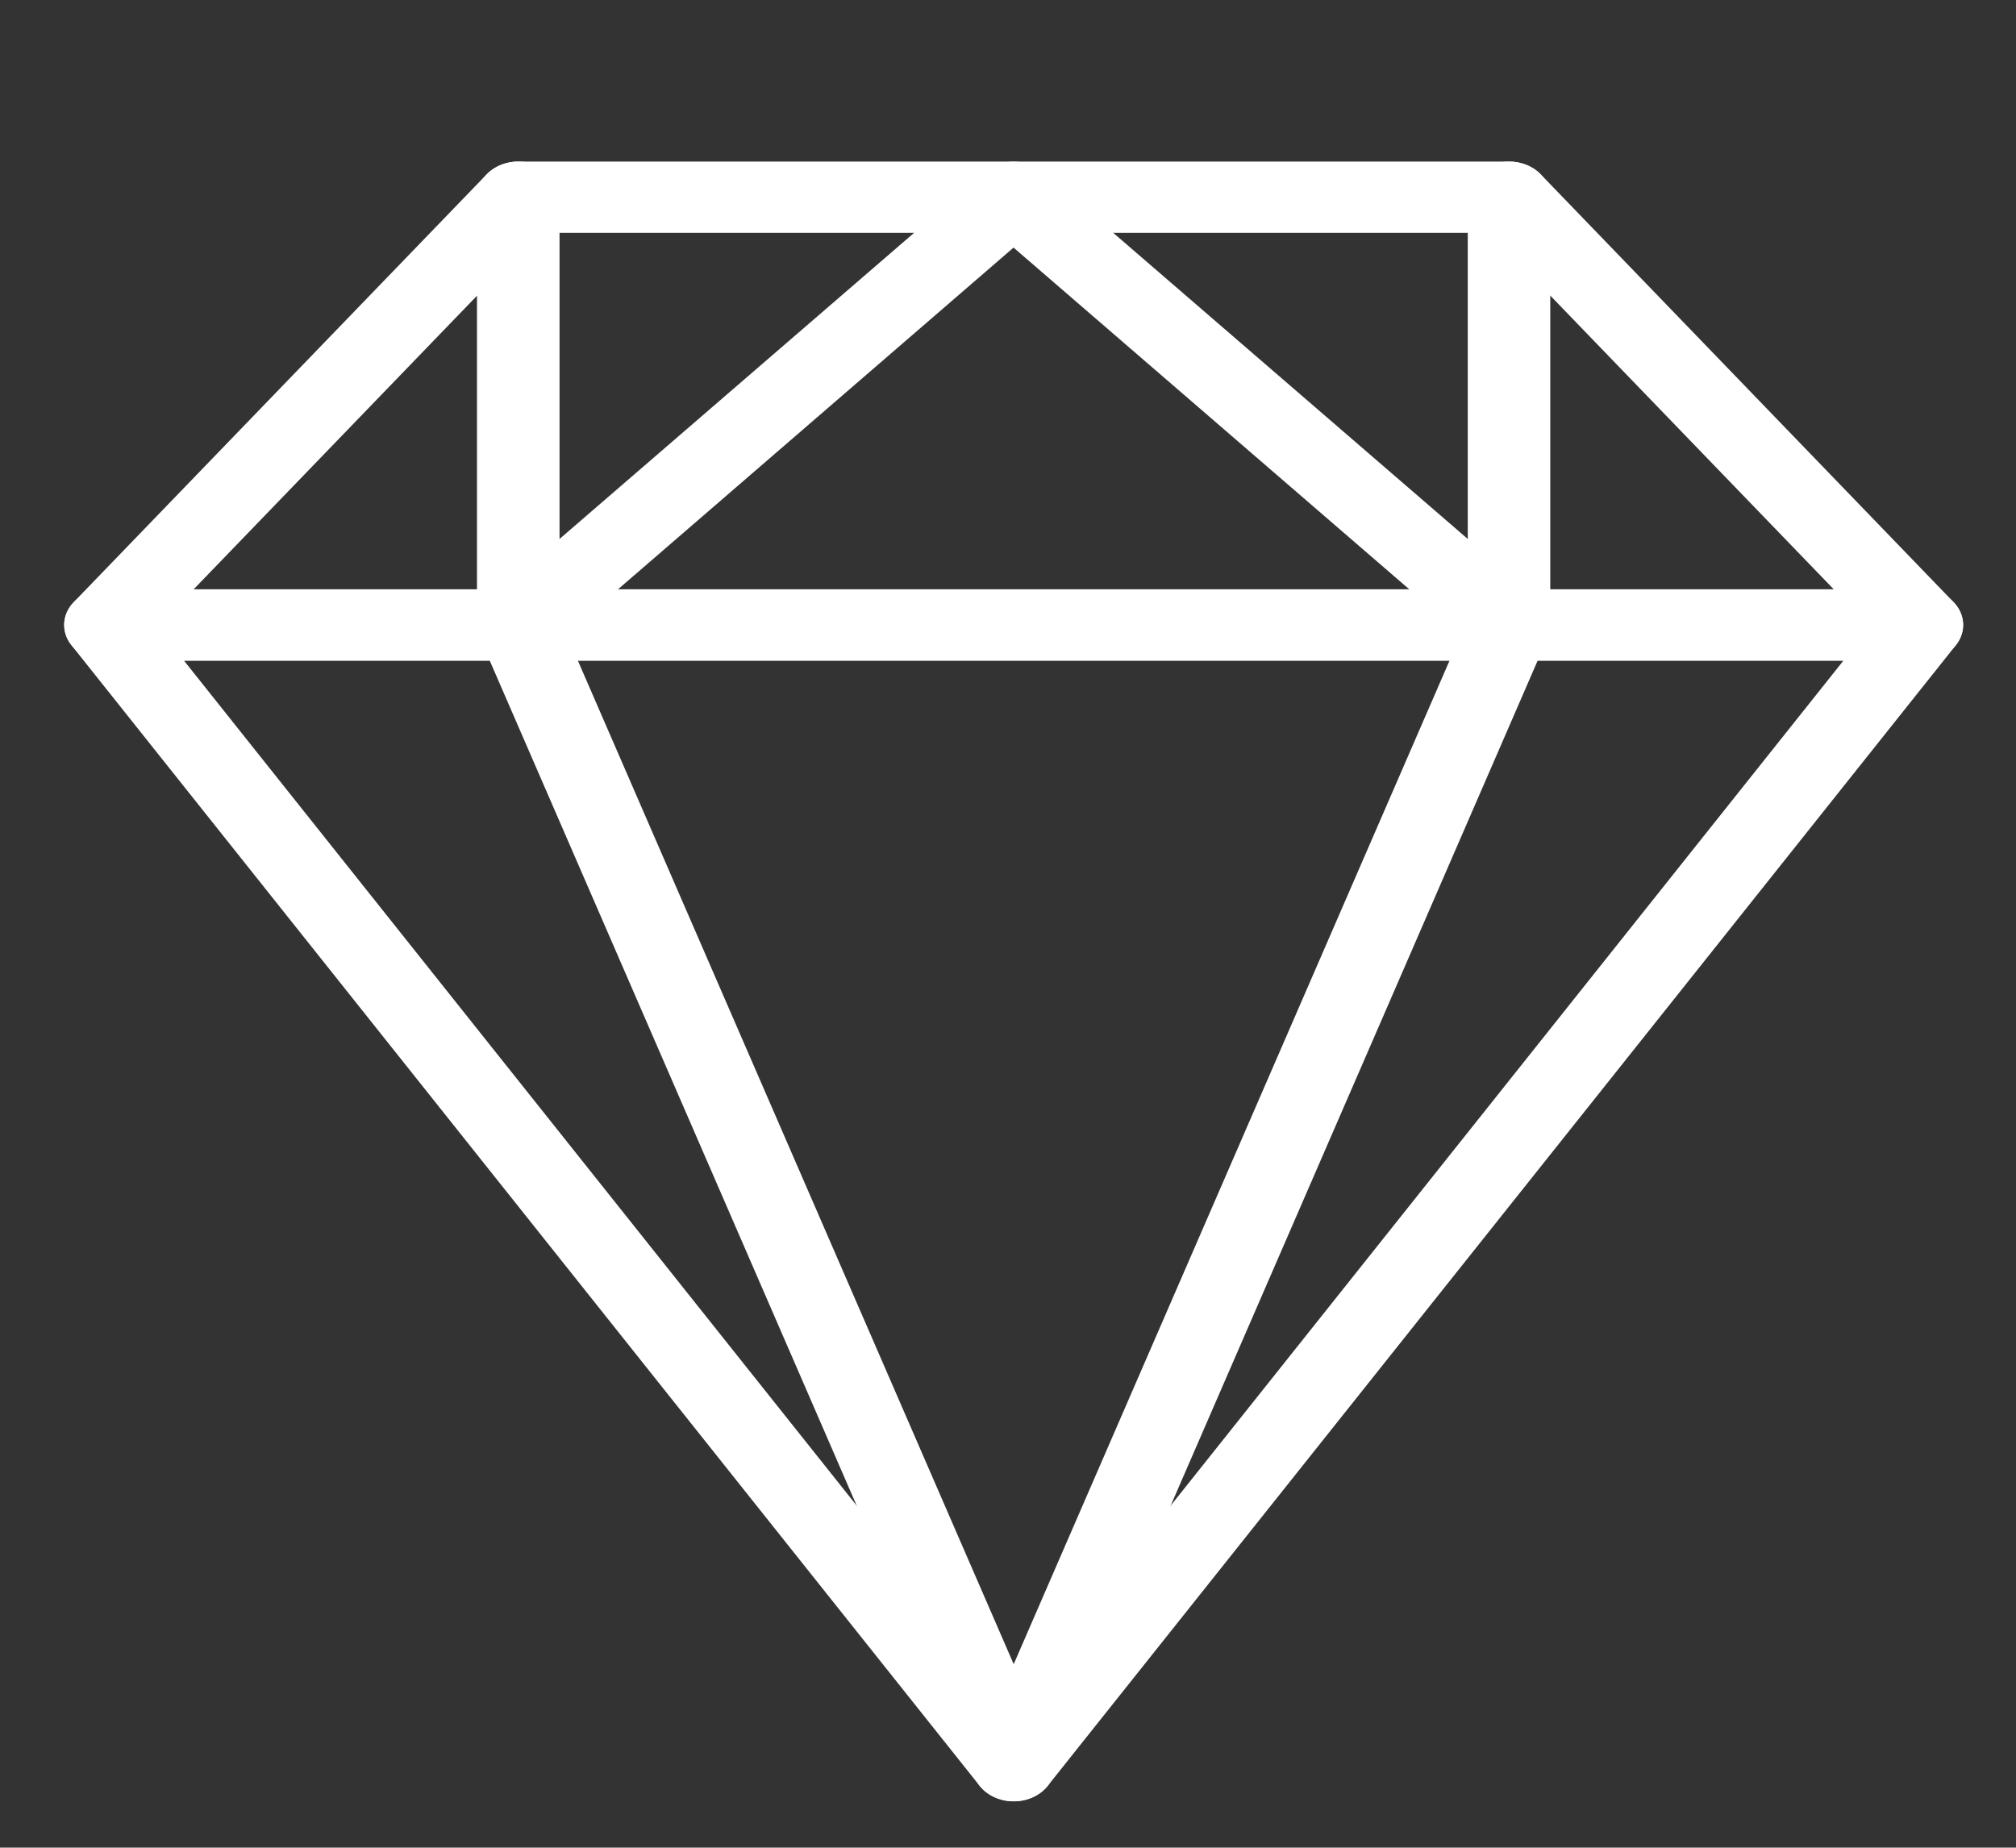
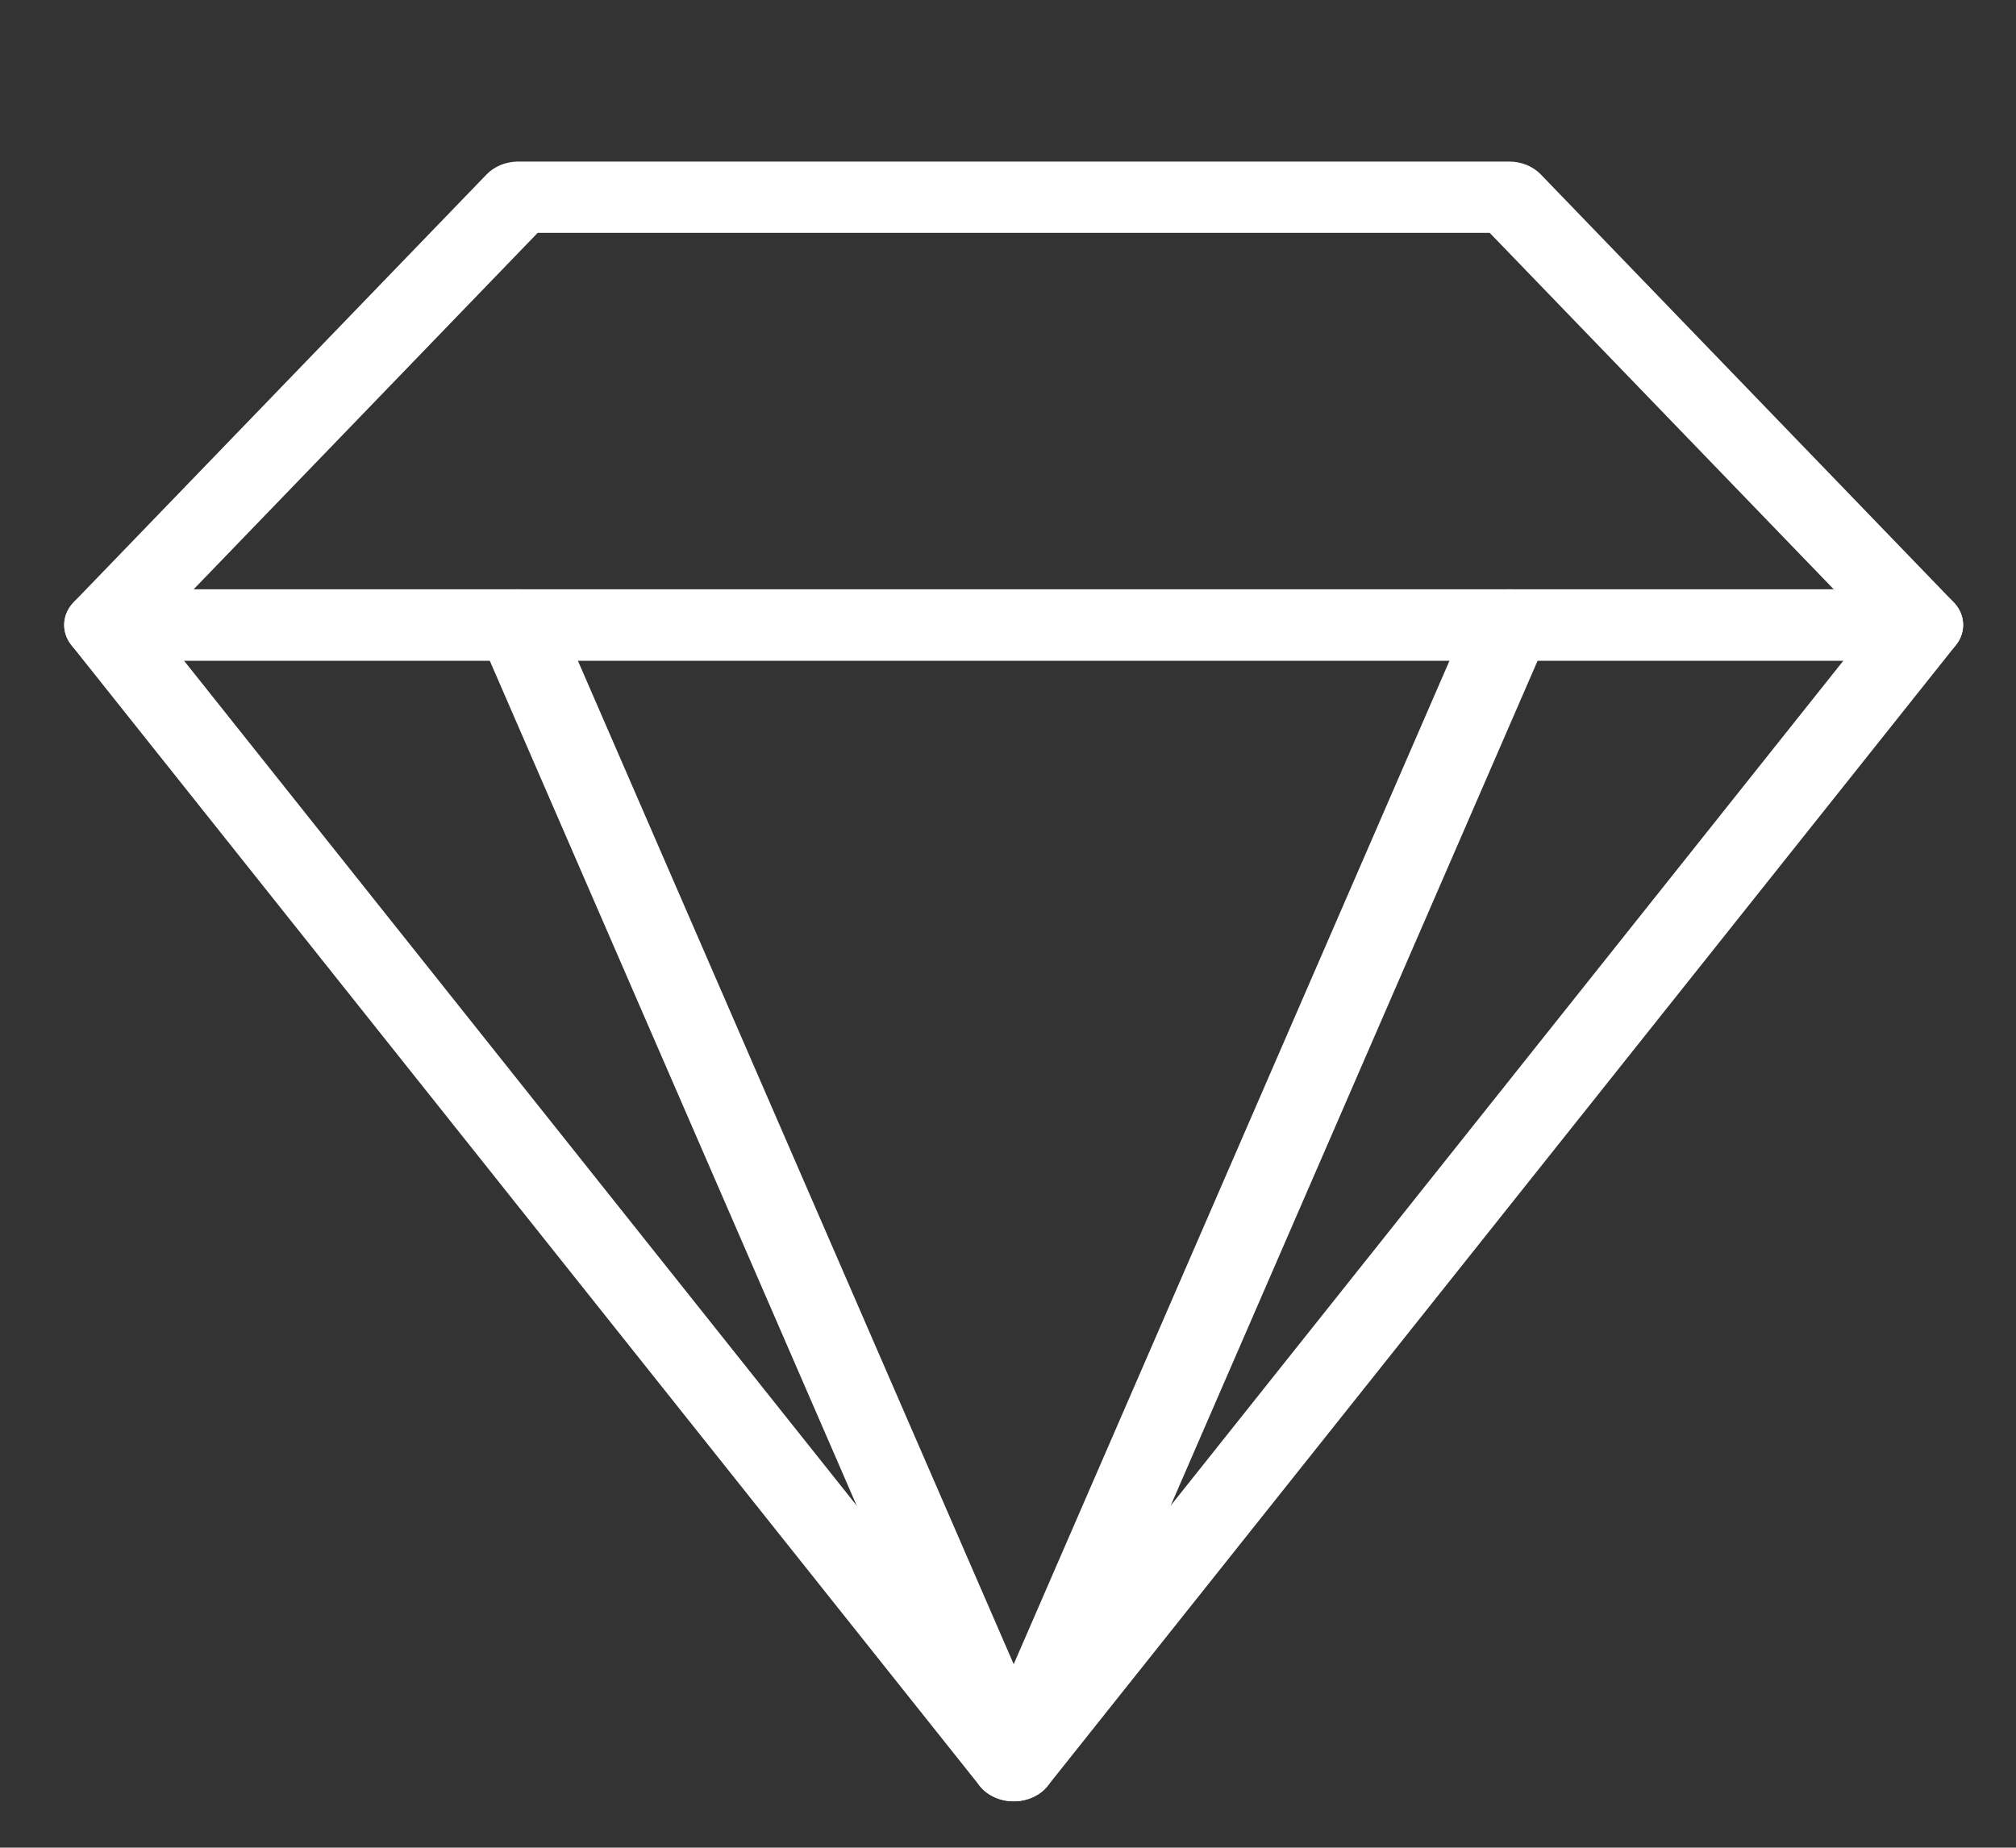
<svg xmlns="http://www.w3.org/2000/svg" version="1.1" id="图层_1" x="0px" y="0px" viewBox="0 0 278.11 254.92" style="enable-background:new 0 0 278.11 254.92;" xml:space="preserve">
  <rect x="0" y="0" width="278.11" height="254.92" fill="#333333" stroke="none" />
  <style type="text/css">
	.st0{fill:#FFFFFF;}
	.st1{fill-rule:evenodd;clip-rule:evenodd;fill:#FFFFFF;}
	.st2{fill:none;stroke:#FFFFFF;stroke-width:7;stroke-miterlimit:10;}
	.st3{fill:none;}
	.st4{clip-path:url(#SVGID_2_);fill:none;stroke:#FFFFFF;stroke-width:10;stroke-miterlimit:10;}
	.st5{fill:none;stroke:#FFFFFF;stroke-width:2;stroke-linecap:round;stroke-linejoin:round;stroke-miterlimit:10;}
	.st6{fill:none;stroke:#FFFFFF;stroke-width:17;stroke-linecap:round;stroke-miterlimit:10;}
	.st7{fill:none;stroke:#FFFFFF;stroke-width:14;stroke-linecap:round;stroke-miterlimit:10;}
	.st8{fill:none;stroke:#FFFFFF;stroke-width:8;}
	.st9{fill:none;stroke:#FFFFFF;stroke-width:3;}
</style>
  <g>
    <path class="st1" d="M67.13,24.06c1.08-1.12,2.68-1.77,4.37-1.77h136.68c1.69,0,3.29,0.65,4.37,1.77l56.95,59.02   c1.42,1.47,1.72,3.51,0.78,5.23c-0.94,1.73-2.95,2.83-5.16,2.83H14.55c-2.21,0-4.22-1.1-5.16-2.83c-0.94-1.73-0.63-3.77,0.78-5.23   L67.13,24.06z M74.17,32.13L26.71,81.31h226.26l-47.46-49.18H74.17z" />
-     <path class="st1" d="M71.5,22.29c3.15,0,5.69,2.2,5.69,4.92v47.15l58.62-50.62c2.22-1.92,5.83-1.92,8.05,0l58.62,50.62V27.21   c0-2.72,2.55-4.92,5.69-4.92c3.15,0,5.69,2.2,5.69,4.92v59.02c0,1.99-1.39,3.78-3.52,4.54c-2.13,0.76-4.58,0.34-6.21-1.07   l-64.31-55.54L75.53,89.71c-1.63,1.41-4.08,1.83-6.21,1.07c-2.13-0.76-3.52-2.55-3.52-4.54V27.21   C65.81,24.49,68.36,22.29,71.5,22.29z" />
    <path class="st1" d="M9.51,83.94c0.98-1.62,2.93-2.63,5.04-2.63h250.57c2.11,0,4.06,1.01,5.04,2.63c0.98,1.62,0.85,3.57-0.35,5.08   L144.53,246.4c-1.06,1.33-2.82,2.13-4.69,2.13c-1.88,0-3.63-0.8-4.69-2.13L9.86,89.02C8.66,87.51,8.53,85.56,9.51,83.94z    M25.38,91.15l114.46,143.79L254.3,91.15H25.38z" />
    <path class="st1" d="M69.5,81.62c2.94-0.95,6.23,0.33,7.33,2.88l63.01,145.11L202.85,84.5c1.1-2.54,4.39-3.83,7.33-2.88   c2.94,0.95,4.44,3.79,3.33,6.33l-68.34,157.39c-0.83,1.92-2.96,3.19-5.33,3.19c-2.37,0-4.5-1.27-5.33-3.19L66.17,87.95   C65.06,85.41,66.56,82.58,69.5,81.62z" />
  </g>
</svg>